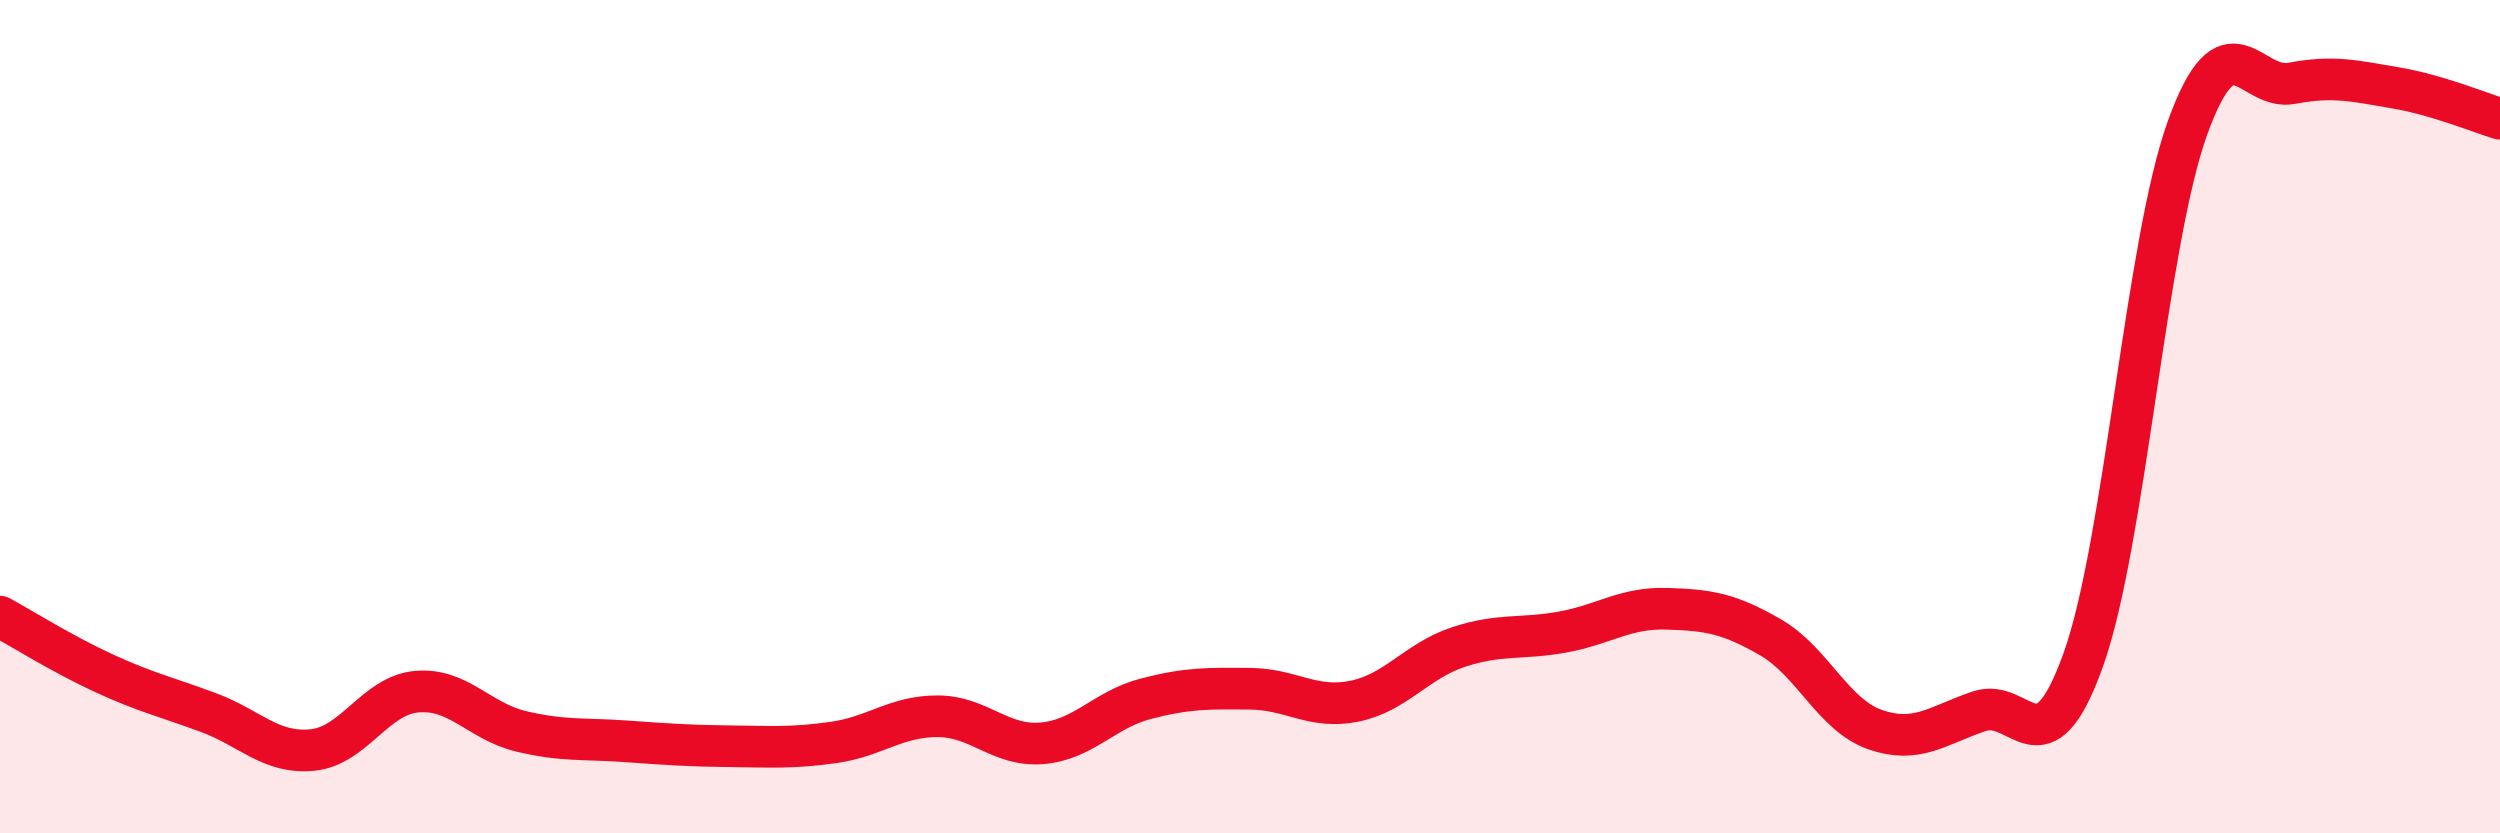
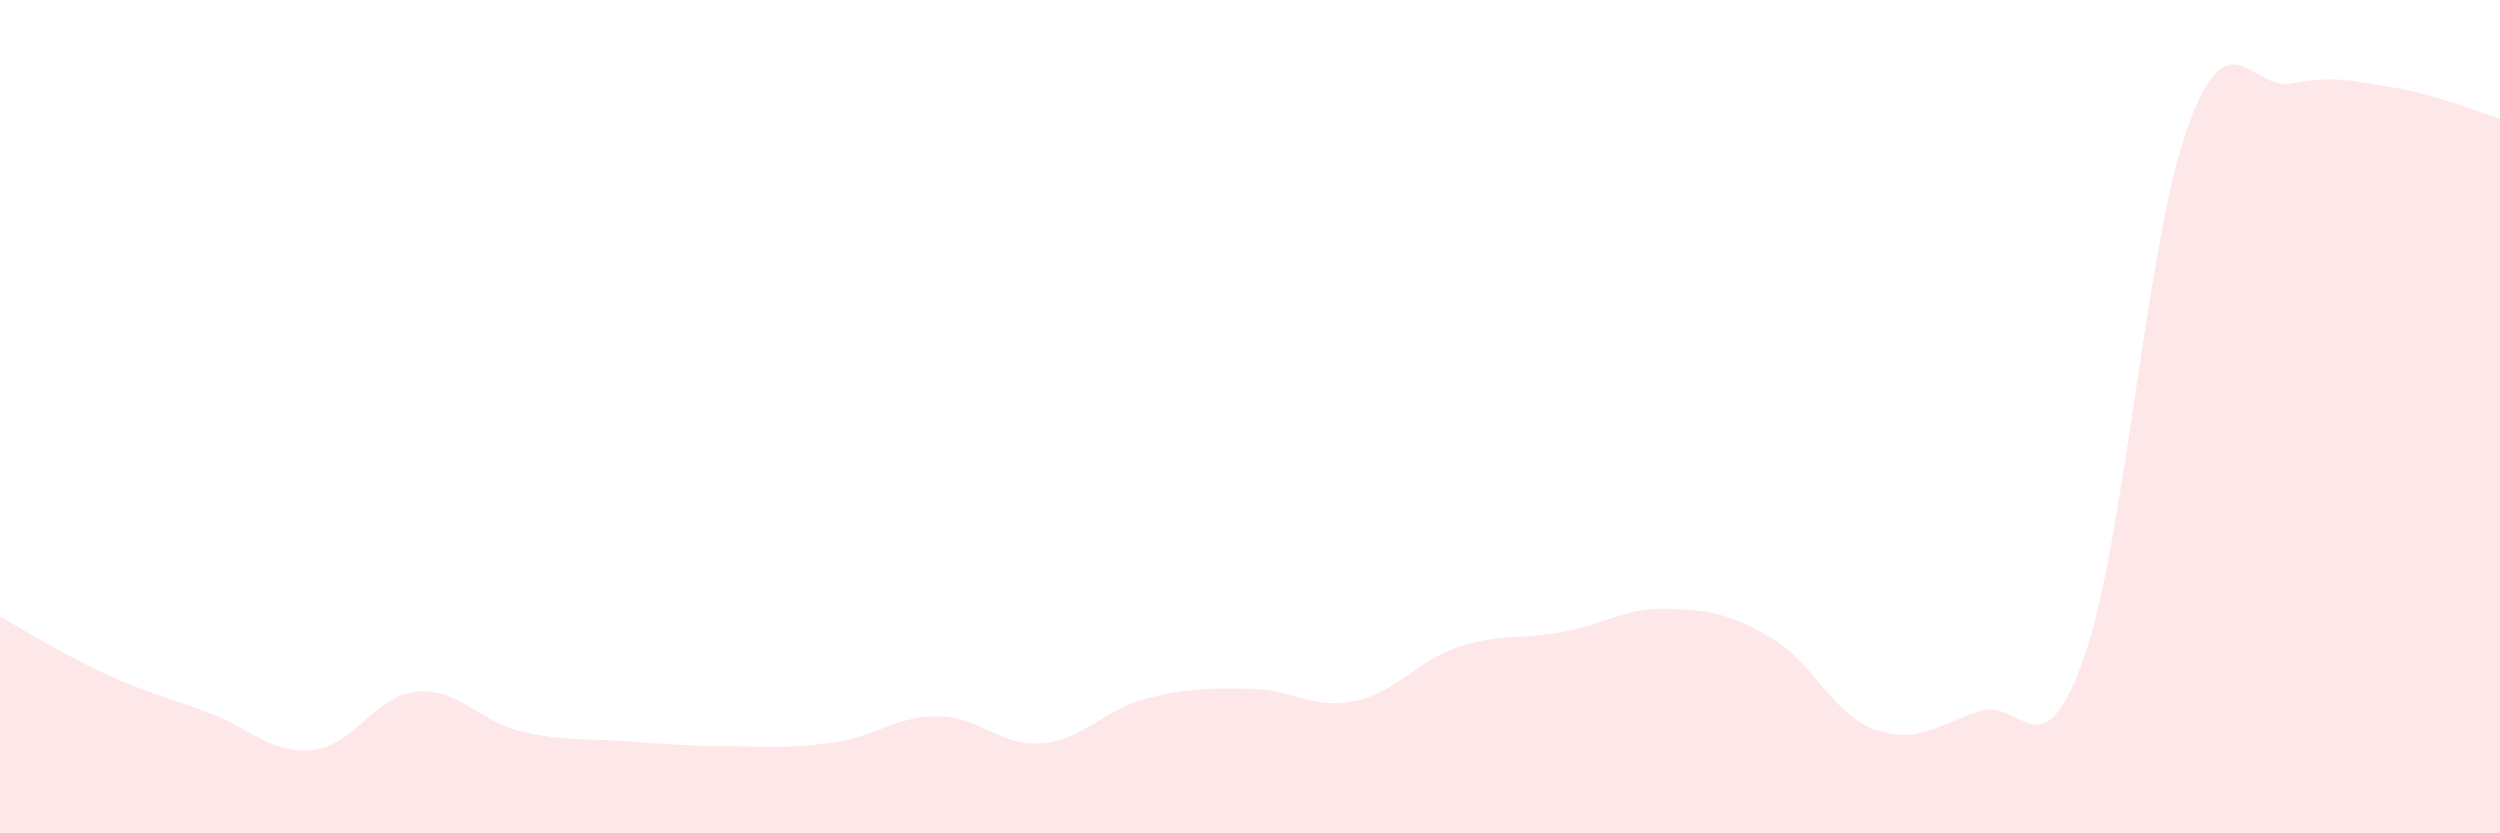
<svg xmlns="http://www.w3.org/2000/svg" width="60" height="20" viewBox="0 0 60 20">
  <path d="M 0,14.8 C 0.5,15.07 1.5,15.7 2.5,16.16 C 3.5,16.62 4,16.73 5,17.1 C 6,17.47 6.5,18.1 7.5,18 C 8.5,17.9 9,16.69 10,16.6 C 11,16.51 11.5,17.31 12.5,17.55 C 13.5,17.79 14,17.72 15,17.79 C 16,17.86 16.5,17.9 17.5,17.91 C 18.5,17.92 19,17.96 20,17.82 C 21,17.68 21.5,17.19 22.5,17.19 C 23.5,17.19 24,17.92 25,17.84 C 26,17.76 26.5,17.03 27.5,16.77 C 28.5,16.51 29,16.52 30,16.53 C 31,16.54 31.5,17.03 32.5,16.83 C 33.5,16.63 34,15.86 35,15.53 C 36,15.2 36.5,15.35 37.5,15.17 C 38.5,14.99 39,14.58 40,14.61 C 41,14.64 41.5,14.72 42.5,15.3 C 43.5,15.88 44,17.16 45,17.51 C 46,17.86 46.5,17.41 47.5,17.07 C 48.5,16.73 49,18.63 50,15.83 C 51,13.03 51.5,5.84 52.5,3.07 C 53.5,0.3 54,2.19 55,2 C 56,1.81 56.5,1.94 57.5,2.11 C 58.5,2.28 59.5,2.7 60,2.85L60 20L0 20Z" fill="#EB0A25" opacity="0.1" stroke-linecap="round" stroke-linejoin="round" />
-   <path d="M 0,14.8 C 0.5,15.07 1.5,15.7 2.5,16.16 C 3.5,16.62 4,16.73 5,17.1 C 6,17.47 6.5,18.1 7.5,18 C 8.5,17.9 9,16.69 10,16.6 C 11,16.51 11.5,17.31 12.5,17.55 C 13.5,17.79 14,17.72 15,17.79 C 16,17.86 16.5,17.9 17.5,17.91 C 18.5,17.92 19,17.96 20,17.82 C 21,17.68 21.5,17.19 22.5,17.19 C 23.5,17.19 24,17.92 25,17.84 C 26,17.76 26.5,17.03 27.5,16.77 C 28.5,16.51 29,16.52 30,16.53 C 31,16.54 31.5,17.03 32.5,16.83 C 33.5,16.63 34,15.86 35,15.53 C 36,15.2 36.5,15.35 37.5,15.17 C 38.5,14.99 39,14.58 40,14.61 C 41,14.64 41.5,14.72 42.5,15.3 C 43.5,15.88 44,17.16 45,17.51 C 46,17.86 46.5,17.41 47.5,17.07 C 48.5,16.73 49,18.63 50,15.83 C 51,13.03 51.5,5.84 52.5,3.07 C 53.5,0.3 54,2.19 55,2 C 56,1.81 56.5,1.94 57.5,2.11 C 58.5,2.28 59.5,2.7 60,2.85" stroke="#EB0A25" stroke-width="1" fill="none" stroke-linecap="round" stroke-linejoin="round" />
</svg>